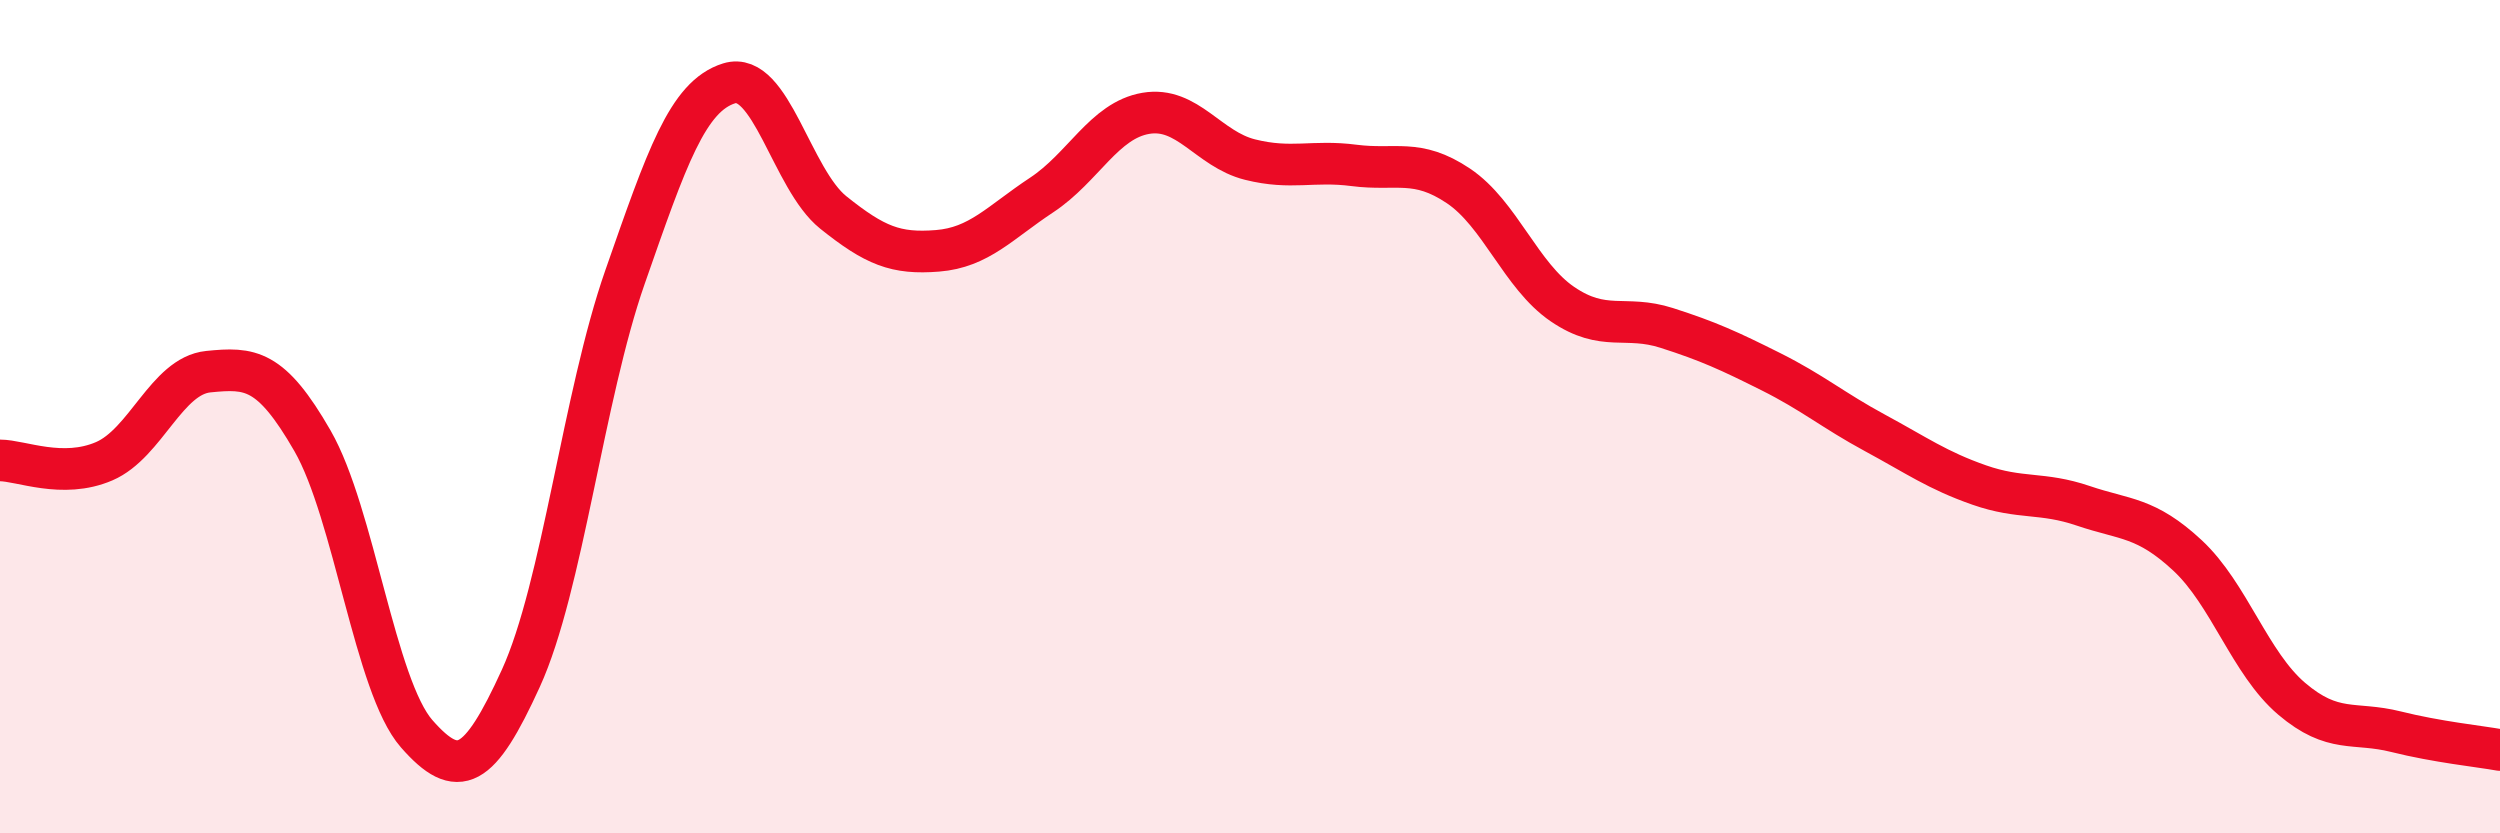
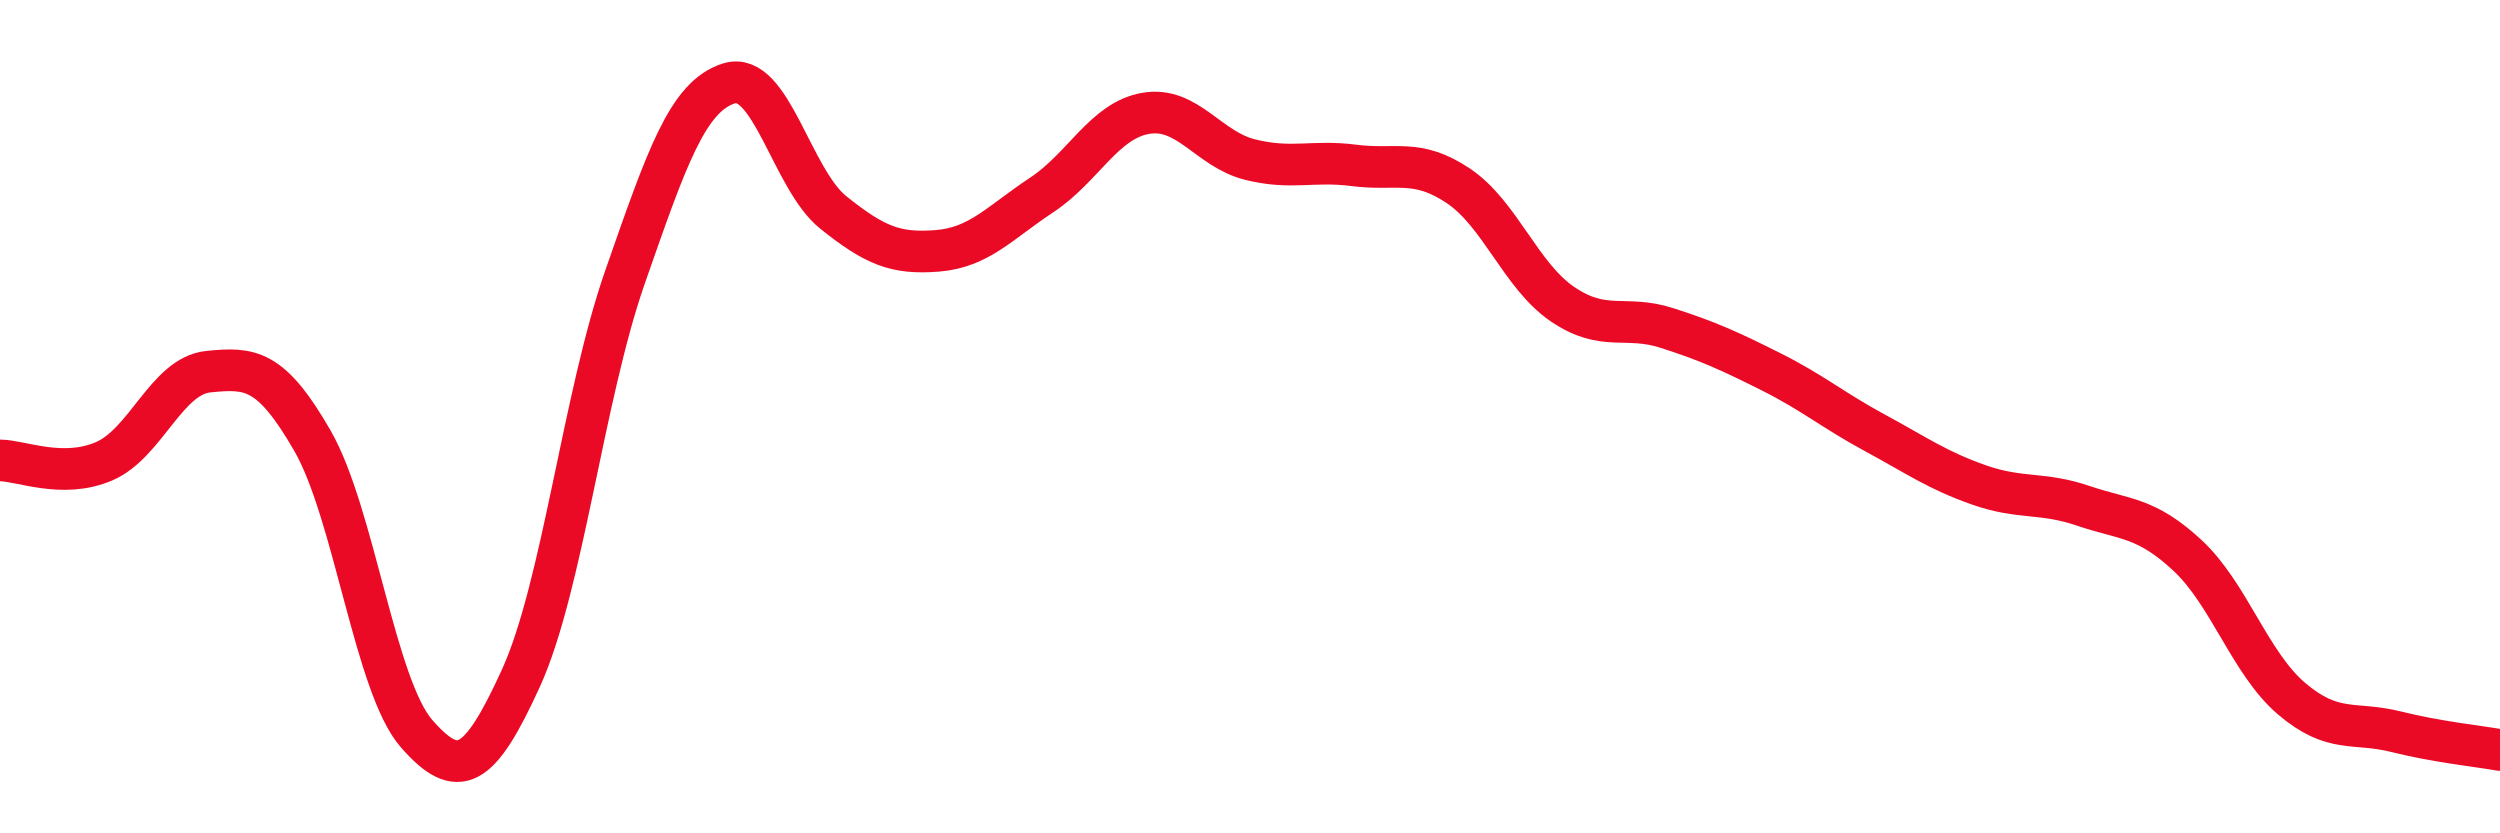
<svg xmlns="http://www.w3.org/2000/svg" width="60" height="20" viewBox="0 0 60 20">
-   <path d="M 0,11.05 C 0.5,11.05 1.5,11.5 2.5,11.07 C 3.5,10.64 4,9.02 5,8.92 C 6,8.82 6.5,8.84 7.5,10.58 C 8.5,12.32 9,16.47 10,17.61 C 11,18.75 11.5,18.47 12.5,16.28 C 13.5,14.09 14,9.51 15,6.65 C 16,3.79 16.5,2.31 17.5,2 C 18.5,1.69 19,4.3 20,5.1 C 21,5.9 21.5,6.1 22.5,6.02 C 23.5,5.94 24,5.34 25,4.68 C 26,4.02 26.5,2.89 27.5,2.72 C 28.5,2.55 29,3.58 30,3.83 C 31,4.08 31.5,3.84 32.5,3.97 C 33.5,4.1 34,3.79 35,4.46 C 36,5.13 36.5,6.62 37.5,7.3 C 38.5,7.98 39,7.55 40,7.87 C 41,8.19 41.5,8.42 42.5,8.92 C 43.5,9.42 44,9.85 45,10.39 C 46,10.93 46.5,11.29 47.5,11.64 C 48.5,11.99 49,11.8 50,12.14 C 51,12.48 51.5,12.4 52.5,13.33 C 53.5,14.26 54,15.92 55,16.77 C 56,17.62 56.5,17.31 57.5,17.56 C 58.5,17.81 59.5,17.91 60,18L60 20L0 20Z" fill="#EB0A25" opacity="0.1" stroke-linecap="round" stroke-linejoin="round" />
  <path d="M 0,11.05 C 0.5,11.05 1.5,11.5 2.5,11.07 C 3.5,10.64 4,9.02 5,8.92 C 6,8.82 6.5,8.84 7.5,10.58 C 8.5,12.32 9,16.47 10,17.61 C 11,18.75 11.5,18.47 12.5,16.28 C 13.5,14.09 14,9.51 15,6.65 C 16,3.79 16.5,2.31 17.5,2 C 18.5,1.69 19,4.3 20,5.1 C 21,5.9 21.5,6.1 22.5,6.02 C 23.5,5.94 24,5.34 25,4.68 C 26,4.02 26.5,2.89 27.5,2.72 C 28.5,2.55 29,3.58 30,3.83 C 31,4.08 31.5,3.84 32.5,3.97 C 33.5,4.1 34,3.79 35,4.46 C 36,5.13 36.5,6.62 37.5,7.3 C 38.5,7.98 39,7.55 40,7.87 C 41,8.19 41.5,8.42 42.5,8.92 C 43.5,9.42 44,9.85 45,10.39 C 46,10.93 46.5,11.29 47.5,11.64 C 48.5,11.99 49,11.8 50,12.14 C 51,12.48 51.5,12.4 52.5,13.33 C 53.5,14.26 54,15.92 55,16.77 C 56,17.62 56.5,17.31 57.5,17.56 C 58.5,17.81 59.5,17.91 60,18" stroke="#EB0A25" stroke-width="1" fill="none" stroke-linecap="round" stroke-linejoin="round" />
</svg>